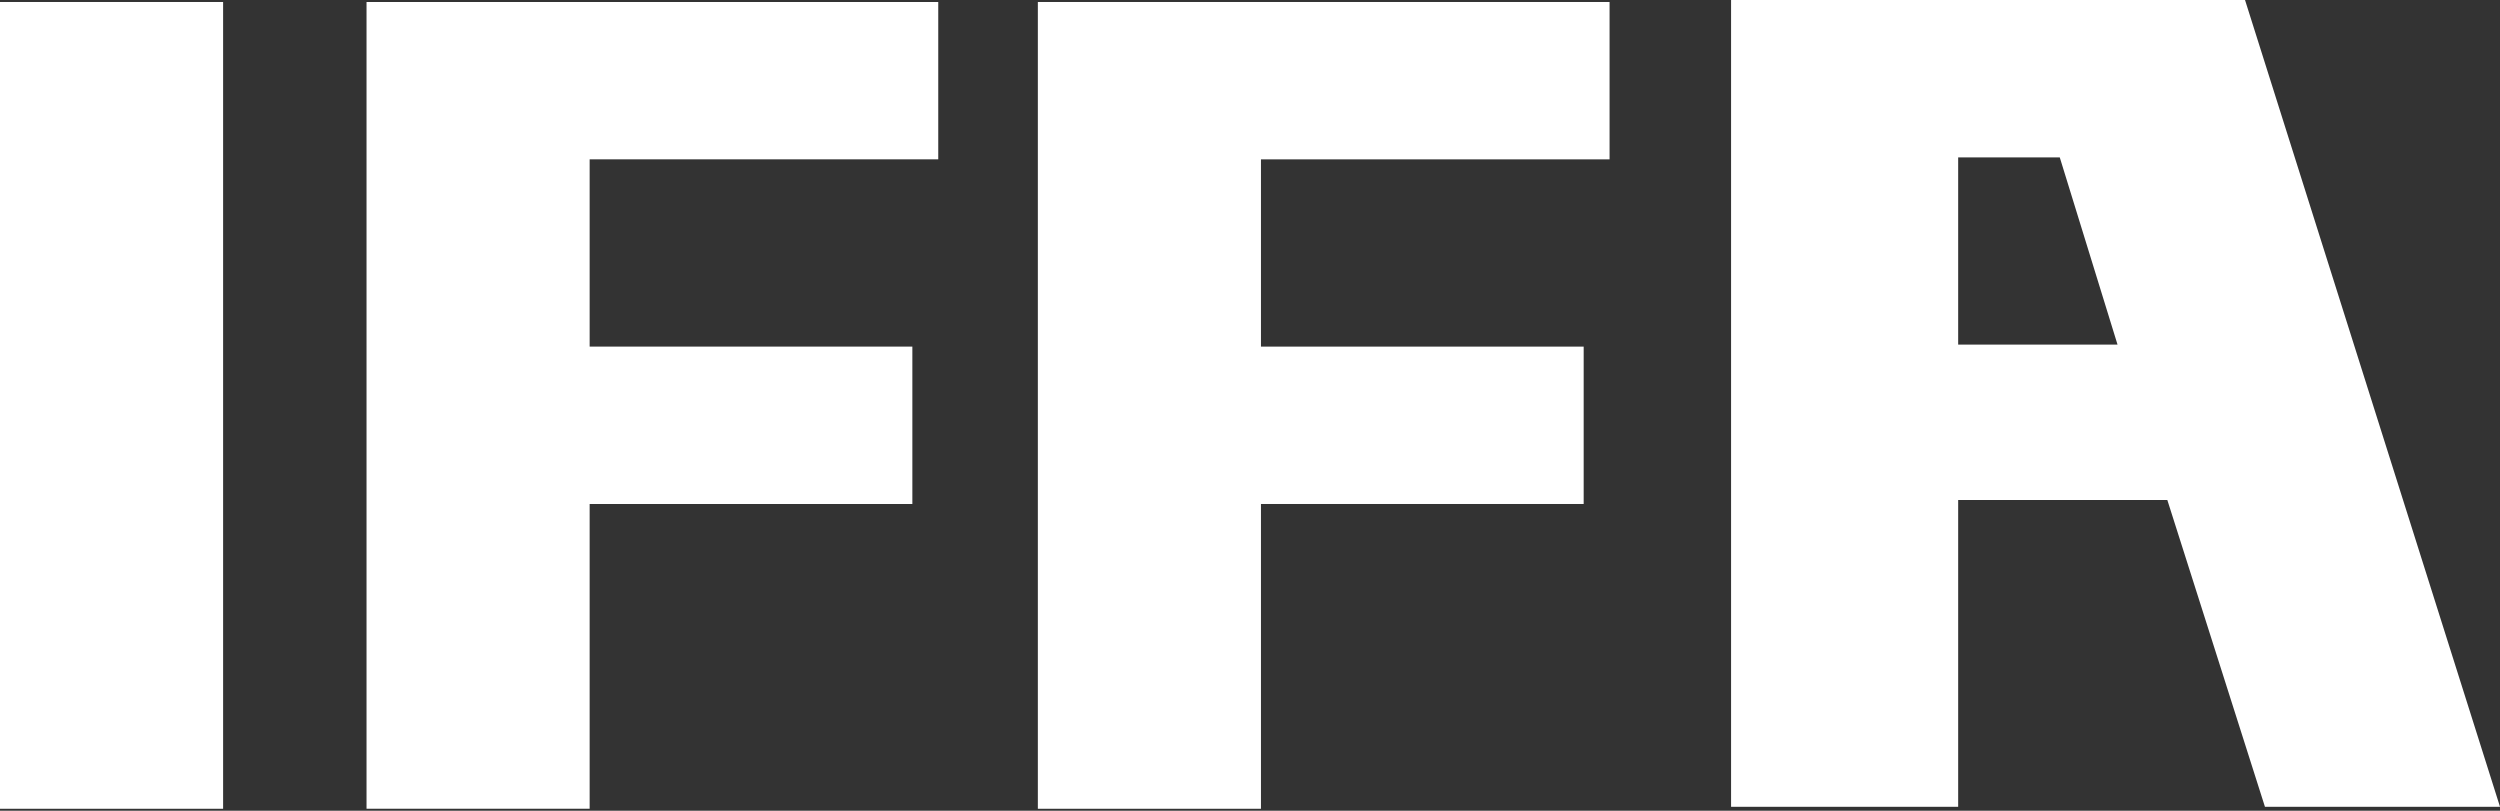
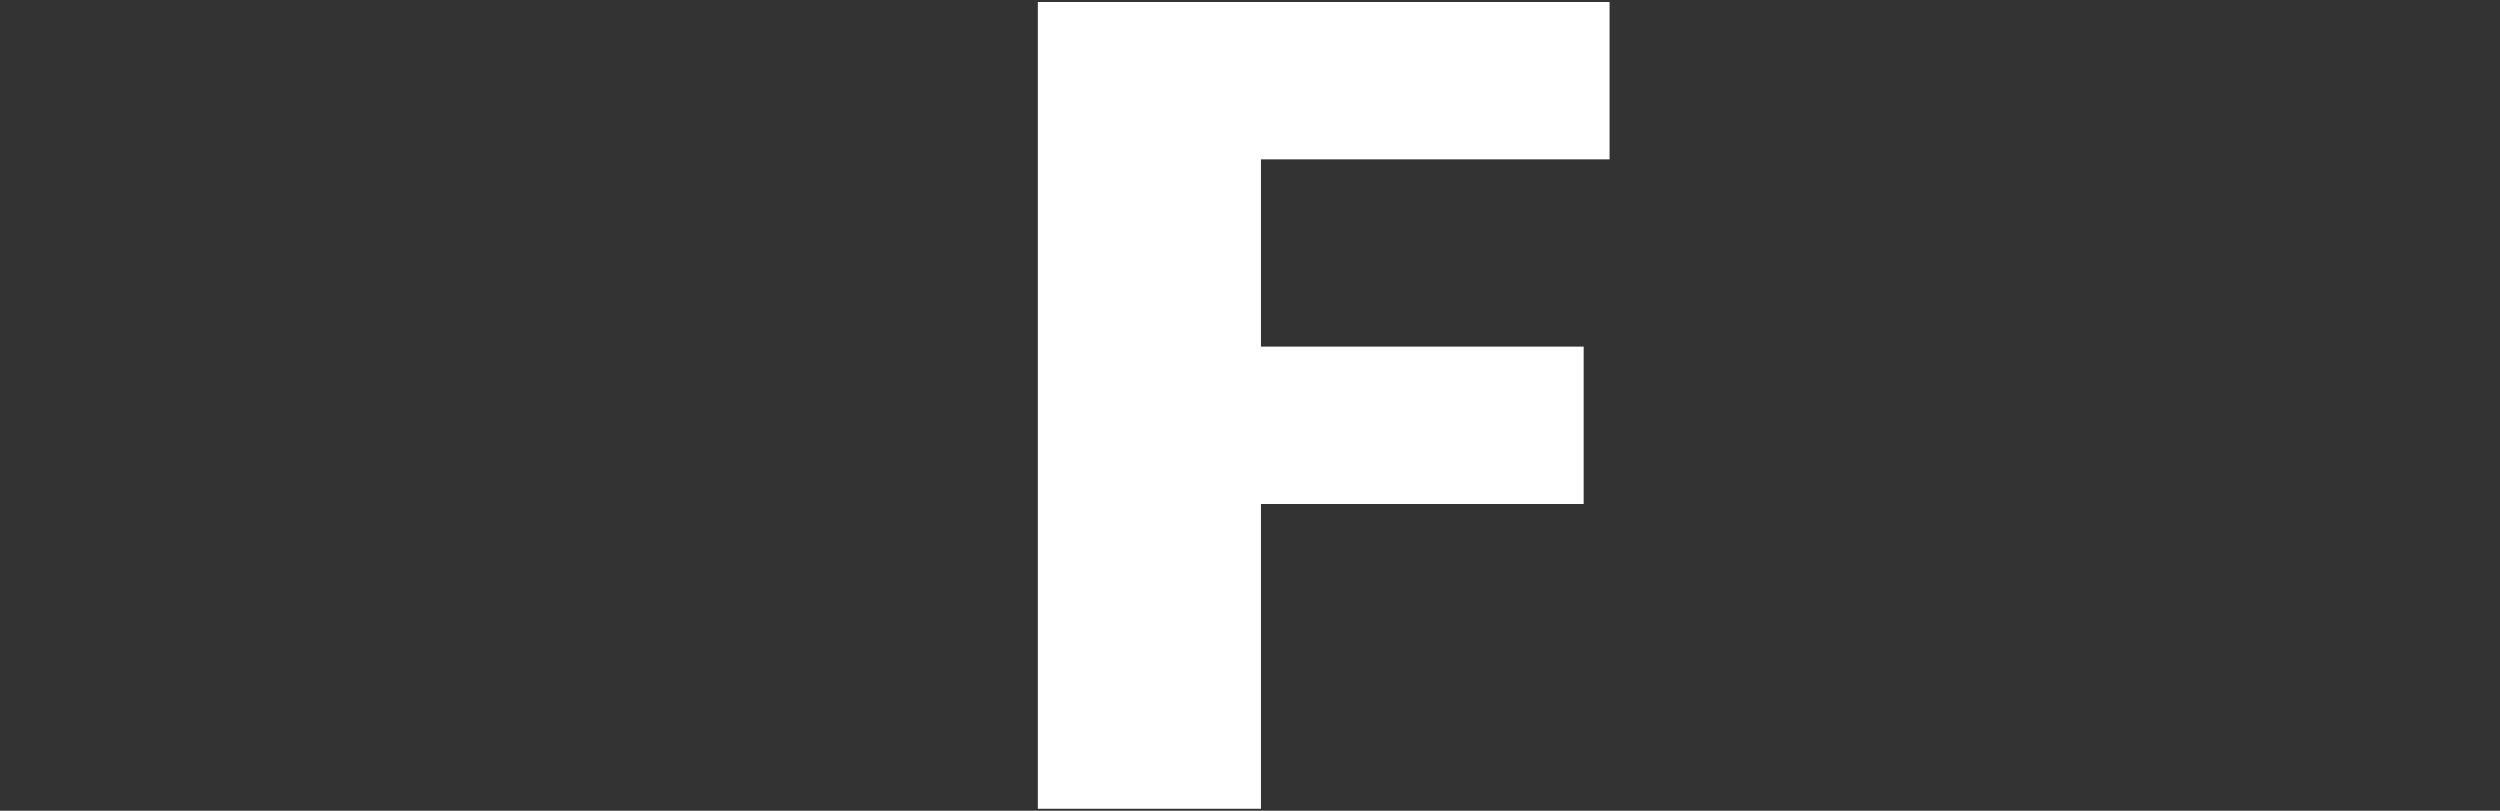
<svg xmlns="http://www.w3.org/2000/svg" id="Ebene_2" data-name="Ebene 2" viewBox="0 0 125.5 40.7">
  <rect x="0" y="0" width="125.5" height="40.7" fill="#333333" stroke="none" />
  <defs>
    <style>
      .cls-1 {
        fill: #fff;
      }
    </style>
  </defs>
  <g id="Ebene_1-2" data-name="Ebene 1">
    <g id="Ebene_1-3" data-name="Ebene 1">
      <g id="IFFA">
-         <path id="Pfad_238" data-name="Pfad 238" class="cls-1" d="M0,40.6V.1h11.2v40.5H0Z" />
-         <path id="Pfad_239" data-name="Pfad 239" class="cls-1" d="M29.6,40.6h-11.2V.1h28.7v7.9h-17.5v9.4h16.2v7.9h-16.2v15.4-.1Z" />
        <path id="Pfad_240" data-name="Pfad 240" class="cls-1" d="M63.3,40.6h-11.2V.1h28.7v7.9h-17.5v9.4h16.2v7.9h-16.2v15.4-.1Z" />
-         <path id="Pfad_241" data-name="Pfad 241" class="cls-1" d="M112.7,0h-25.8v40.5h11.4v-15.4h10.5l4.9,15.4h11.8L112.7,0ZM98.3,17.3V7.9h5.1l2.9,9.4h-8Z" />
      </g>
    </g>
  </g>
</svg>